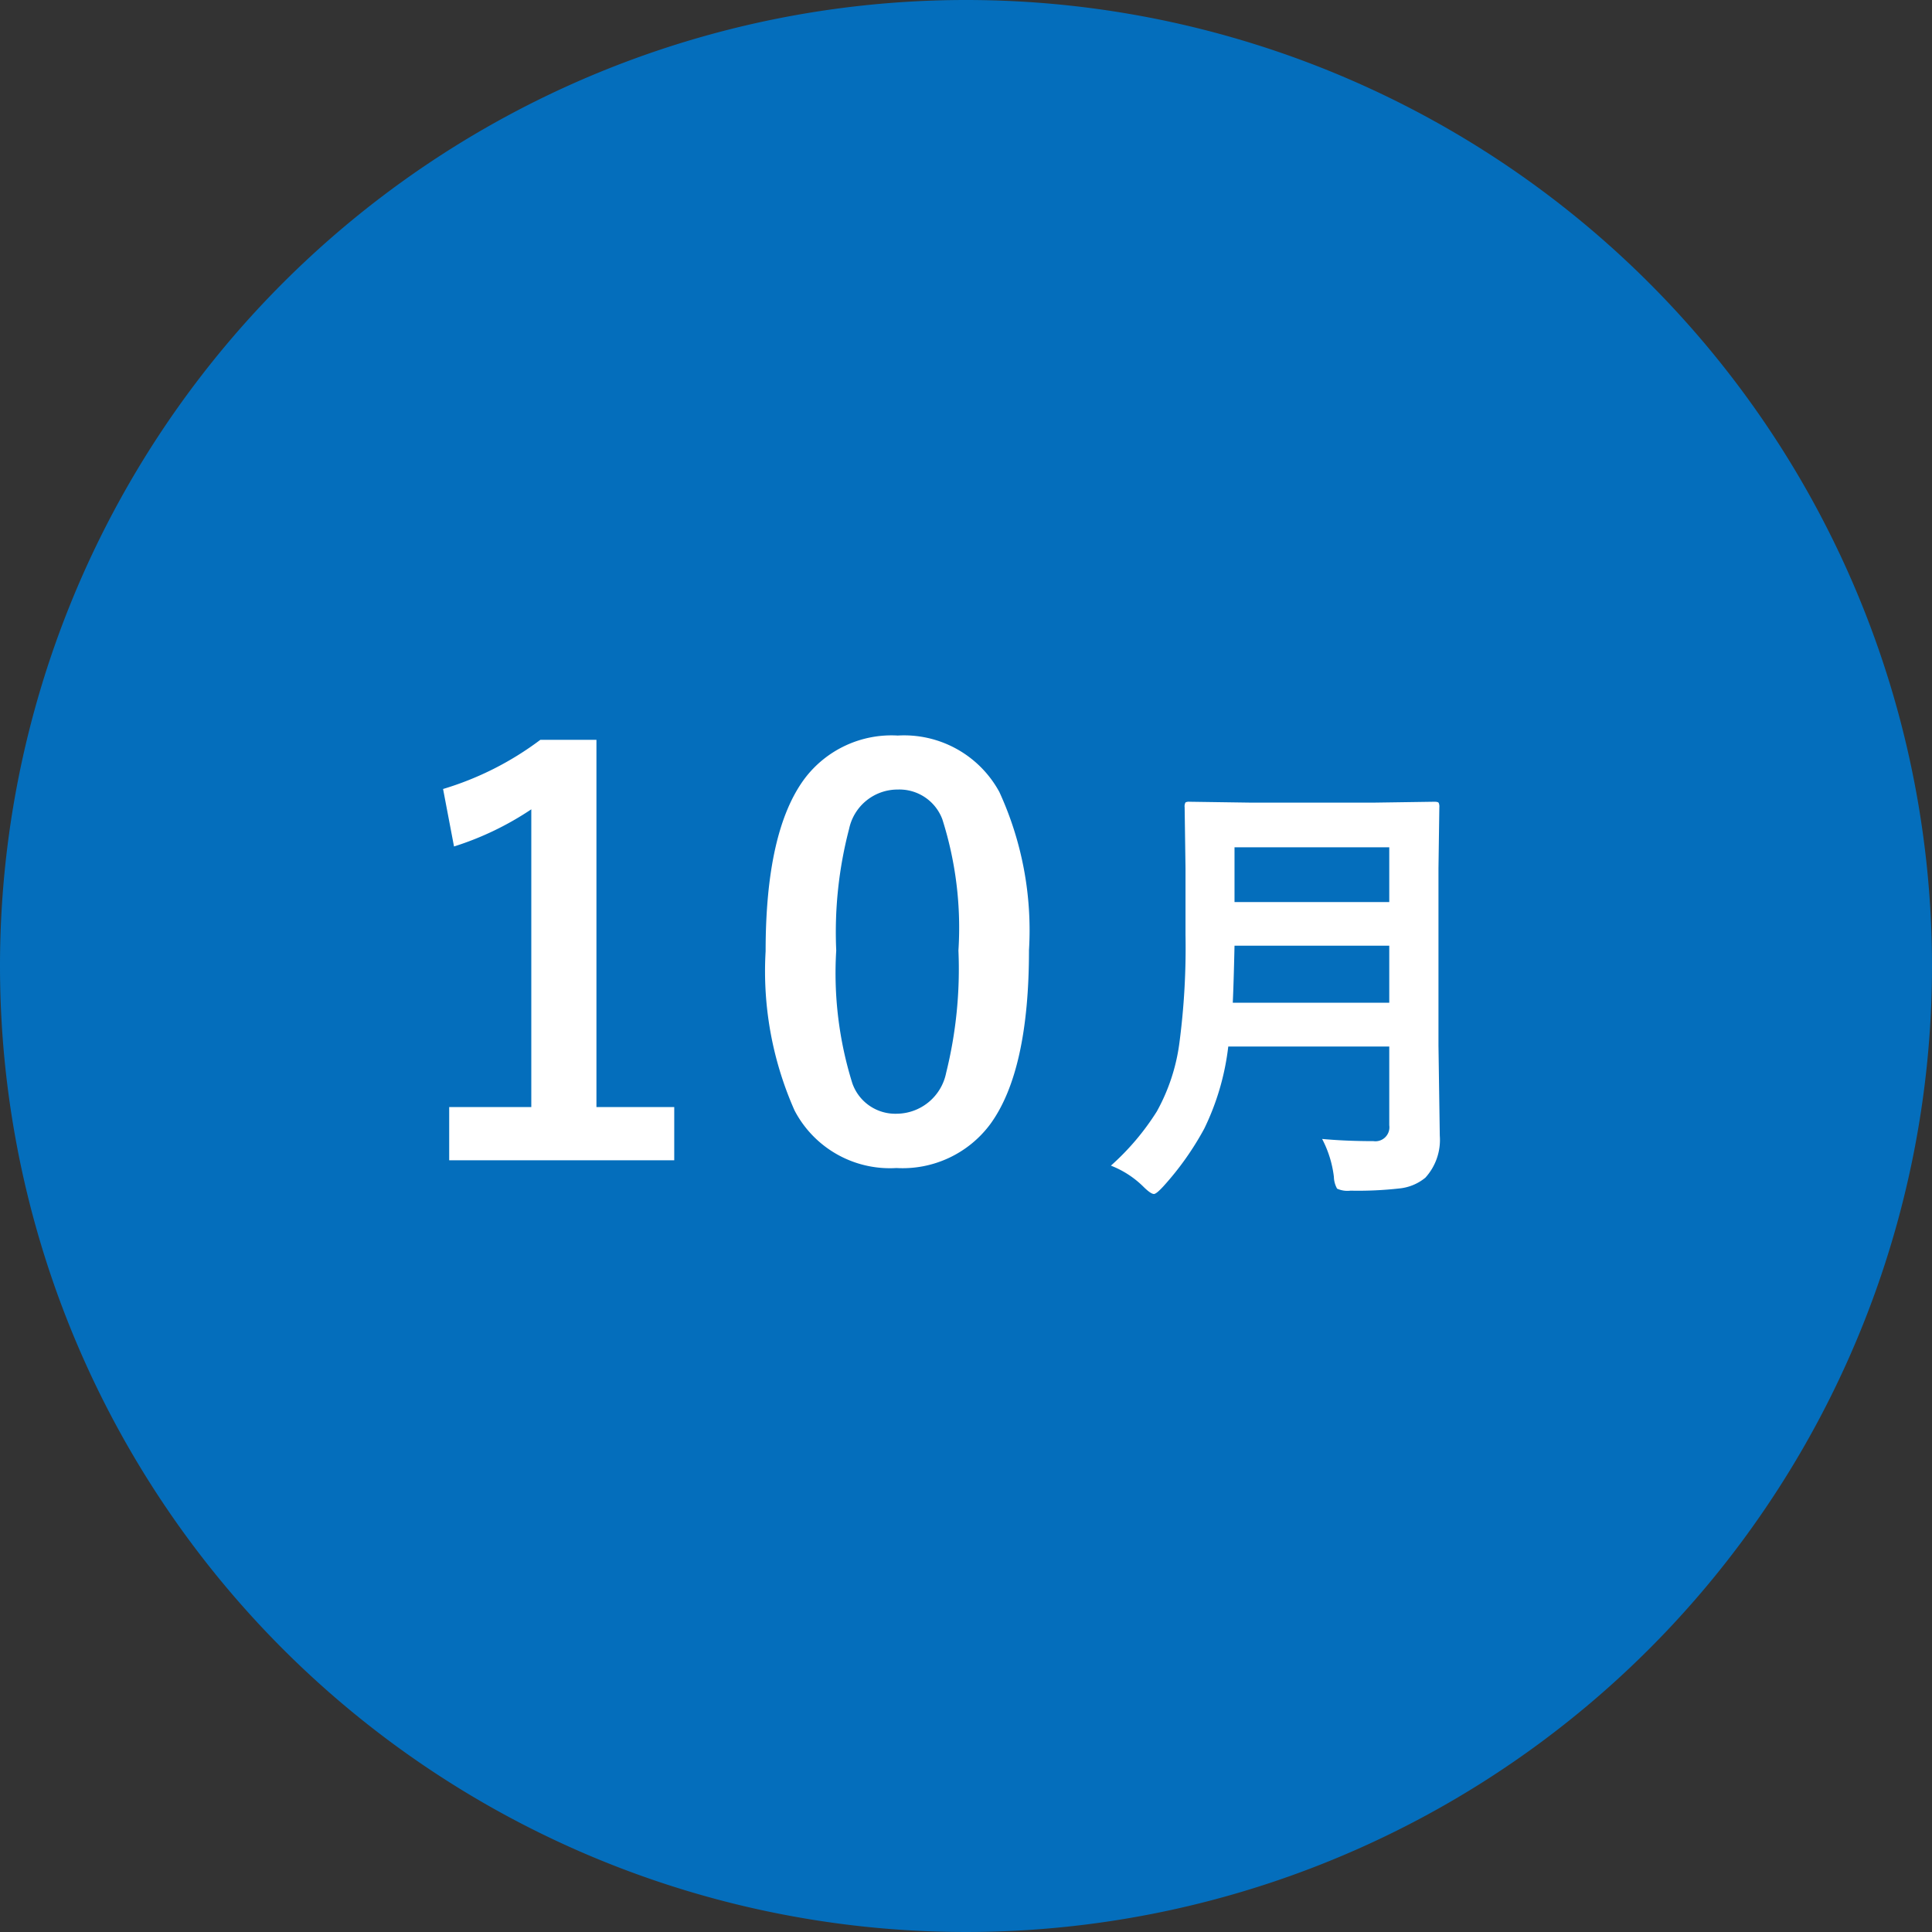
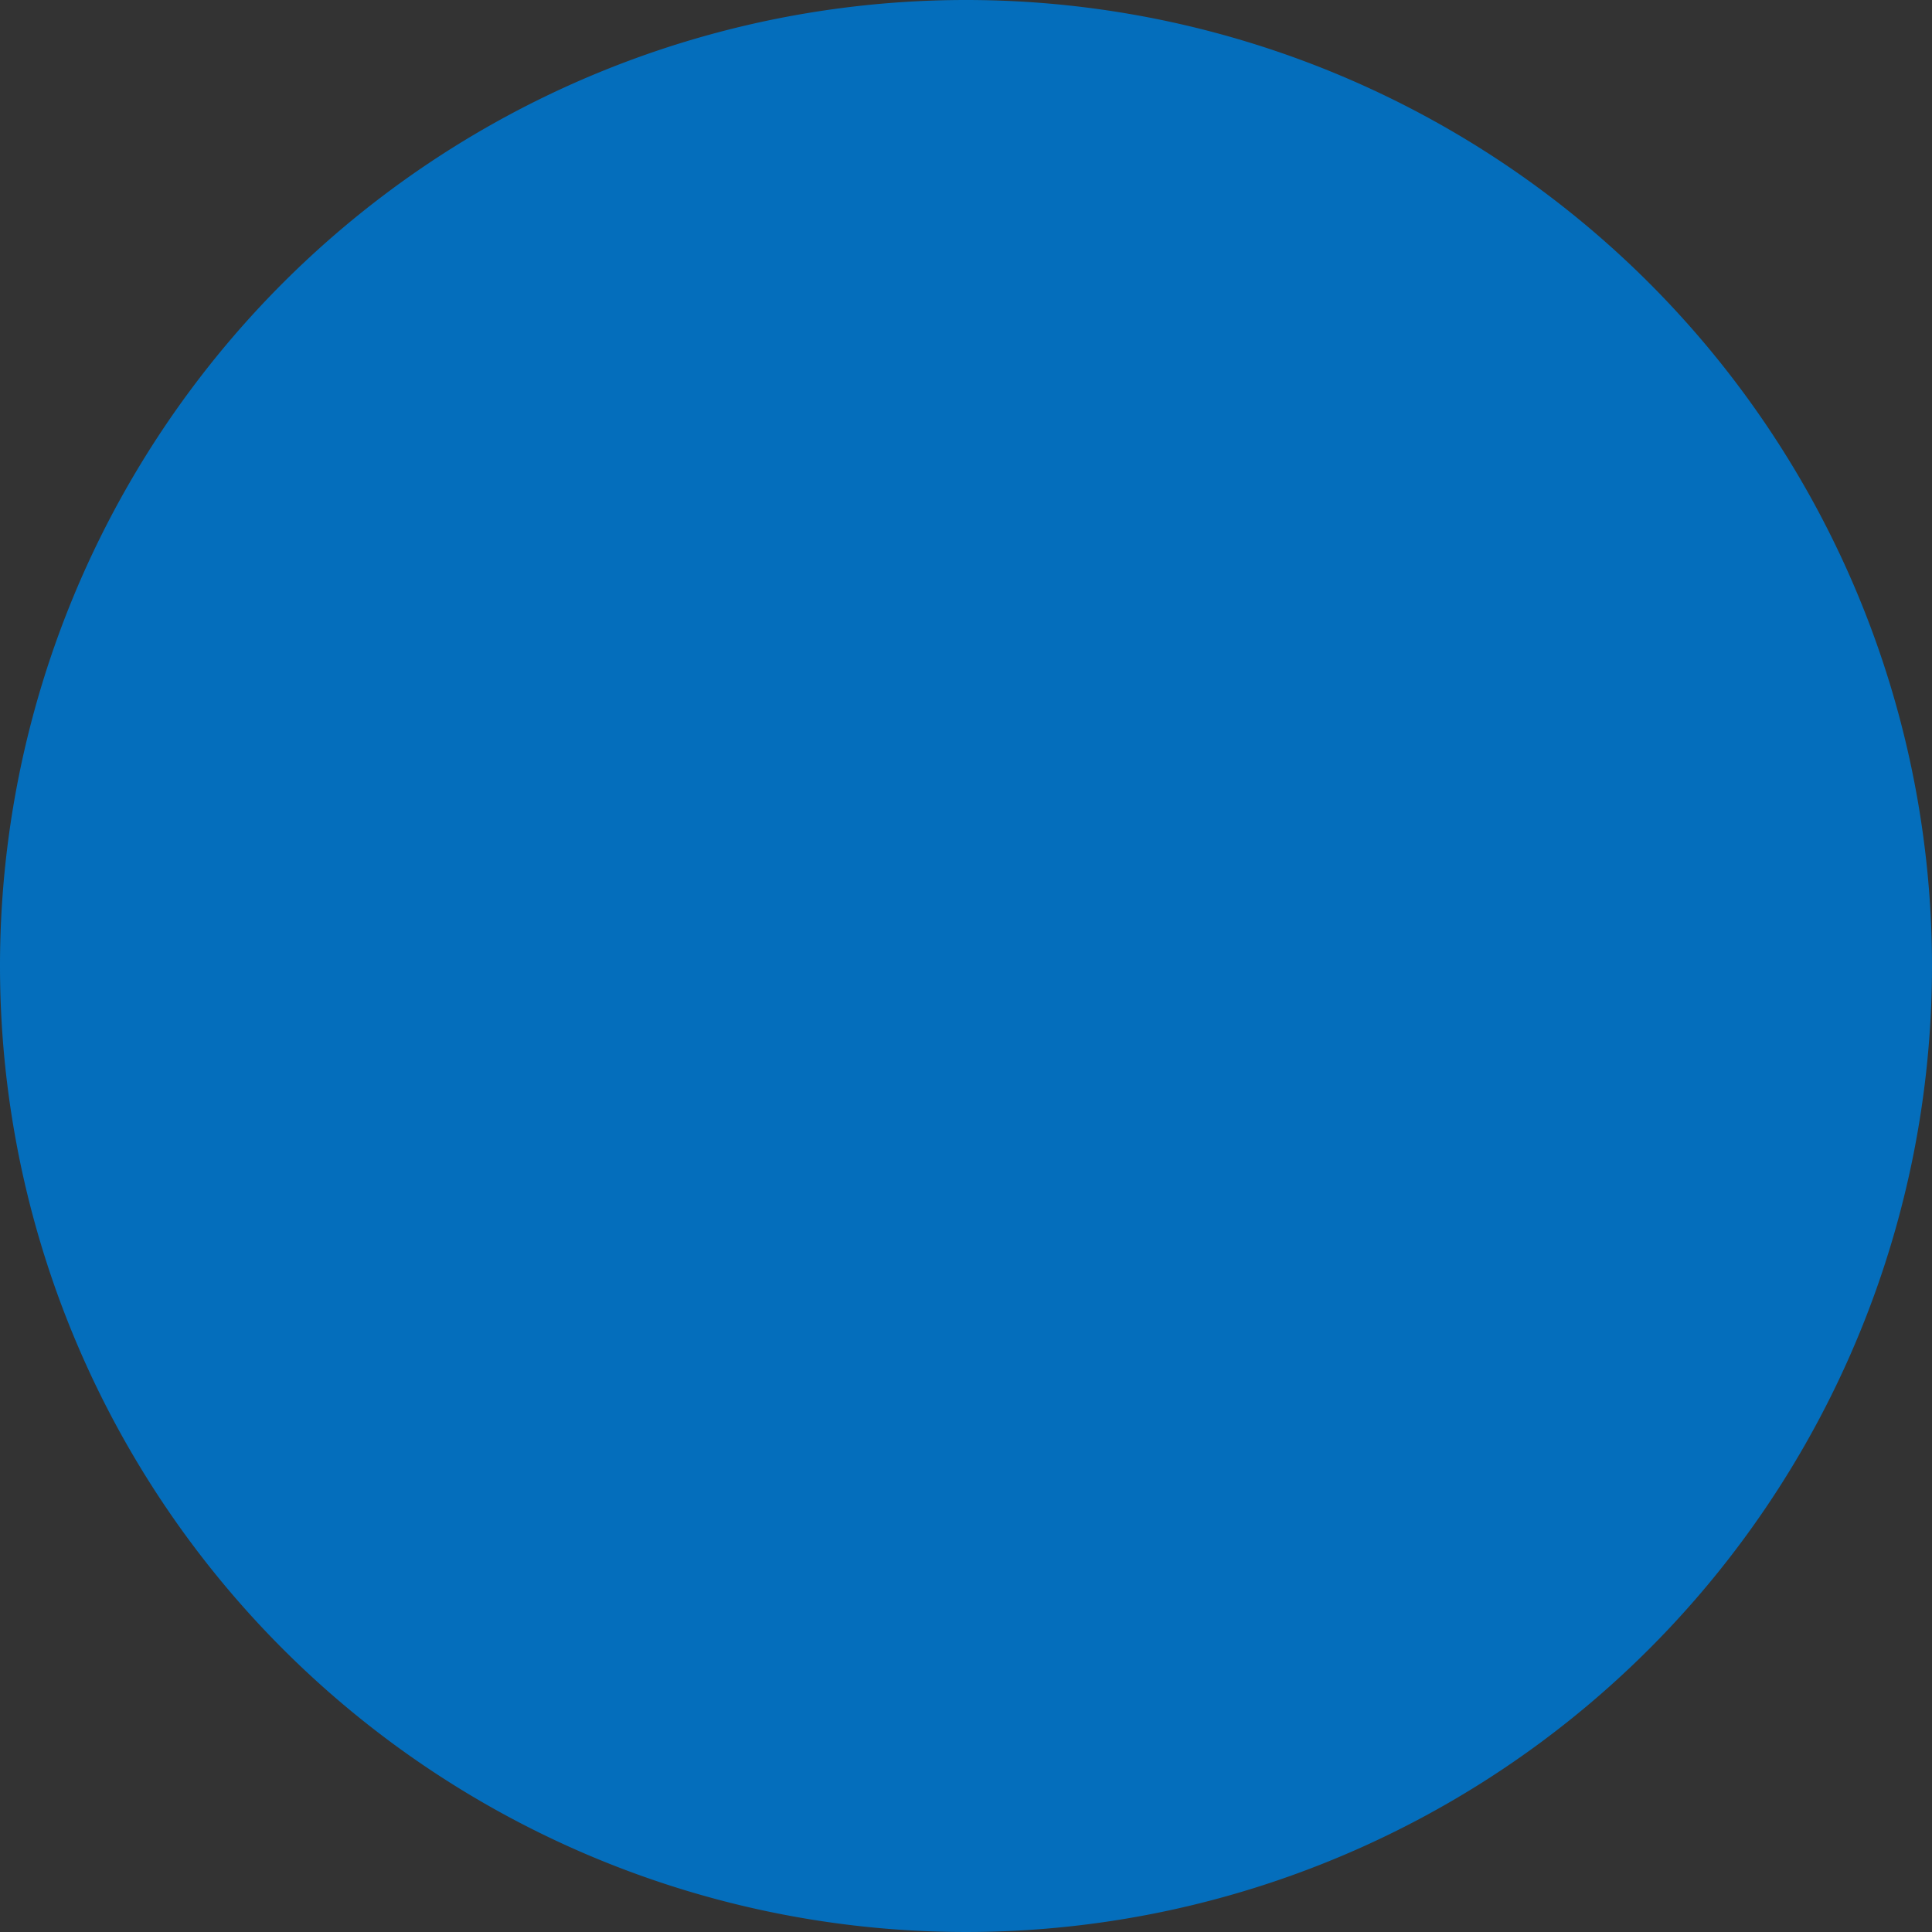
<svg xmlns="http://www.w3.org/2000/svg" width="60" height="60" viewBox="0 0 60 60">
  <rect x="0" y="0" width="60" height="60" fill="#333333" stroke="none" />
  <g id="グループ_48421" data-name="グループ 48421" transform="translate(-640 -10120)">
    <path id="パス_82399" data-name="パス 82399" d="M30,0A30,30,0,1,1,0,30,30,30,0,0,1,30,0Z" transform="translate(640 10120)" fill="#046ebc" />
-     <path id="パス_82401" data-name="パス 82401" d="M-11.477-13.024V-1.619h2.416V.033h-6.989V-1.619H-13.5v-9.247a9.364,9.364,0,0,1-2.4,1.154l-.34-1.785a9.61,9.61,0,0,0,3.021-1.527Zm9.358-.133a3.367,3.367,0,0,1,3.154,1.751,10.283,10.283,0,0,1,.921,4.914q0,3.752-1.2,5.4A3.39,3.39,0,0,1-2.161.274,3.34,3.34,0,0,1-5.323-1.511a10.652,10.652,0,0,1-.9-4.947q0-3.735,1.212-5.362A3.381,3.381,0,0,1-2.119-13.157Zm0,1.677A1.538,1.538,0,0,0-3.63-10.26a12.669,12.669,0,0,0-.4,3.777,11.475,11.475,0,0,0,.5,4.125,1.412,1.412,0,0,0,1.37.946A1.577,1.577,0,0,0-.617-2.681a13.368,13.368,0,0,0,.382-3.8,11.112,11.112,0,0,0-.5-4.076A1.423,1.423,0,0,0-2.119-11.48ZM11.06-.629q.738.068,1.593.068a.435.435,0,0,0,.492-.492V-3.5h-5A7.891,7.891,0,0,1,7.4-.95,9.143,9.143,0,0,1,6.131.841q-.219.239-.294.239-.1,0-.328-.226A2.958,2.958,0,0,0,4.5.2,7.822,7.822,0,0,0,5.926-1.483a5.98,5.98,0,0,0,.7-2.119,22.608,22.608,0,0,0,.191-3.363V-9.03l-.027-1.9a.249.249,0,0,1,.027-.15.235.235,0,0,1,.123-.021l1.866.027h3.89l1.846-.027q.116,0,.137.034a.276.276,0,0,1,.021.137l-.027,1.9v5.5l.041,2.8A1.742,1.742,0,0,1,14.266.574a1.5,1.5,0,0,1-.813.335,11.473,11.473,0,0,1-1.511.068.777.777,0,0,1-.417-.062.792.792,0,0,1-.1-.369A3.4,3.4,0,0,0,11.06-.629ZM8.285-4.86h4.86V-6.631H8.339Q8.312-5.435,8.285-4.86Zm4.86-4.826H8.339v1.7h4.806Z" transform="translate(670 10156)" fill="#fff" />
  </g>
</svg>